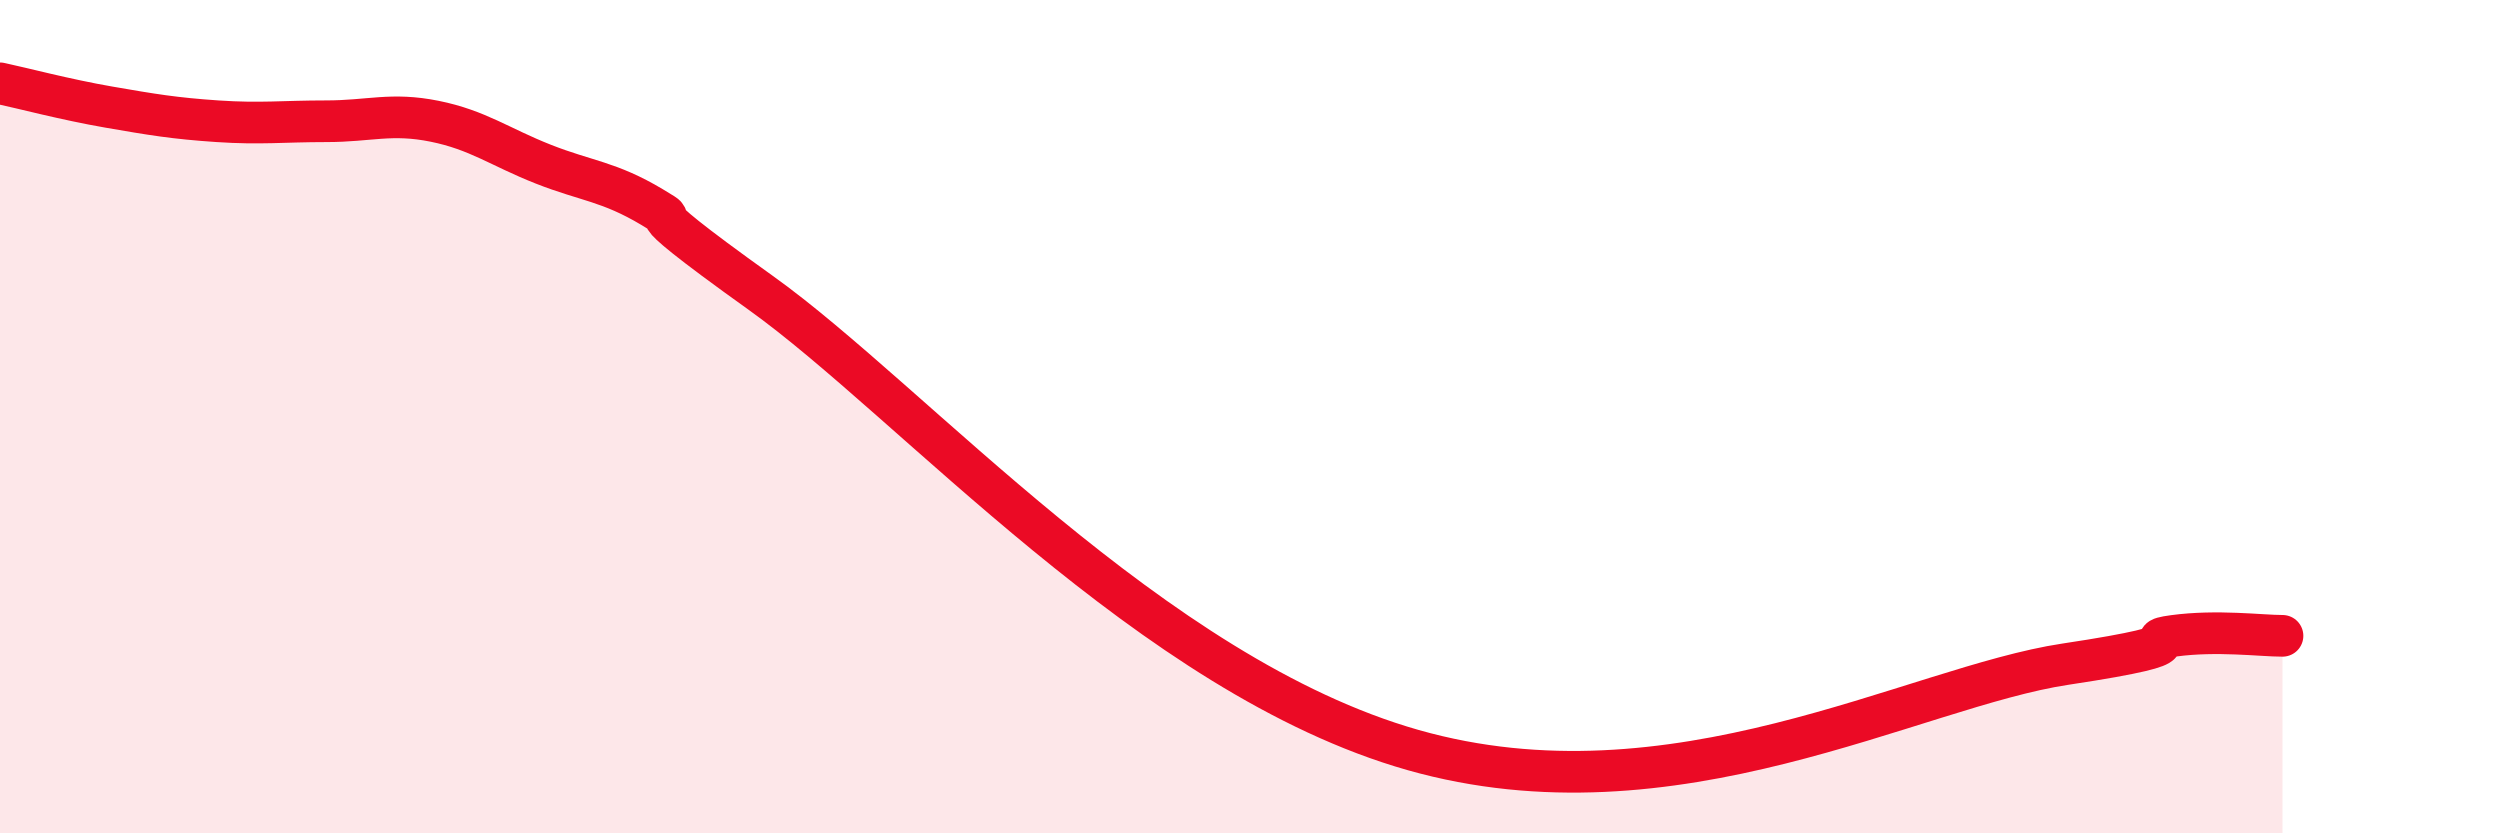
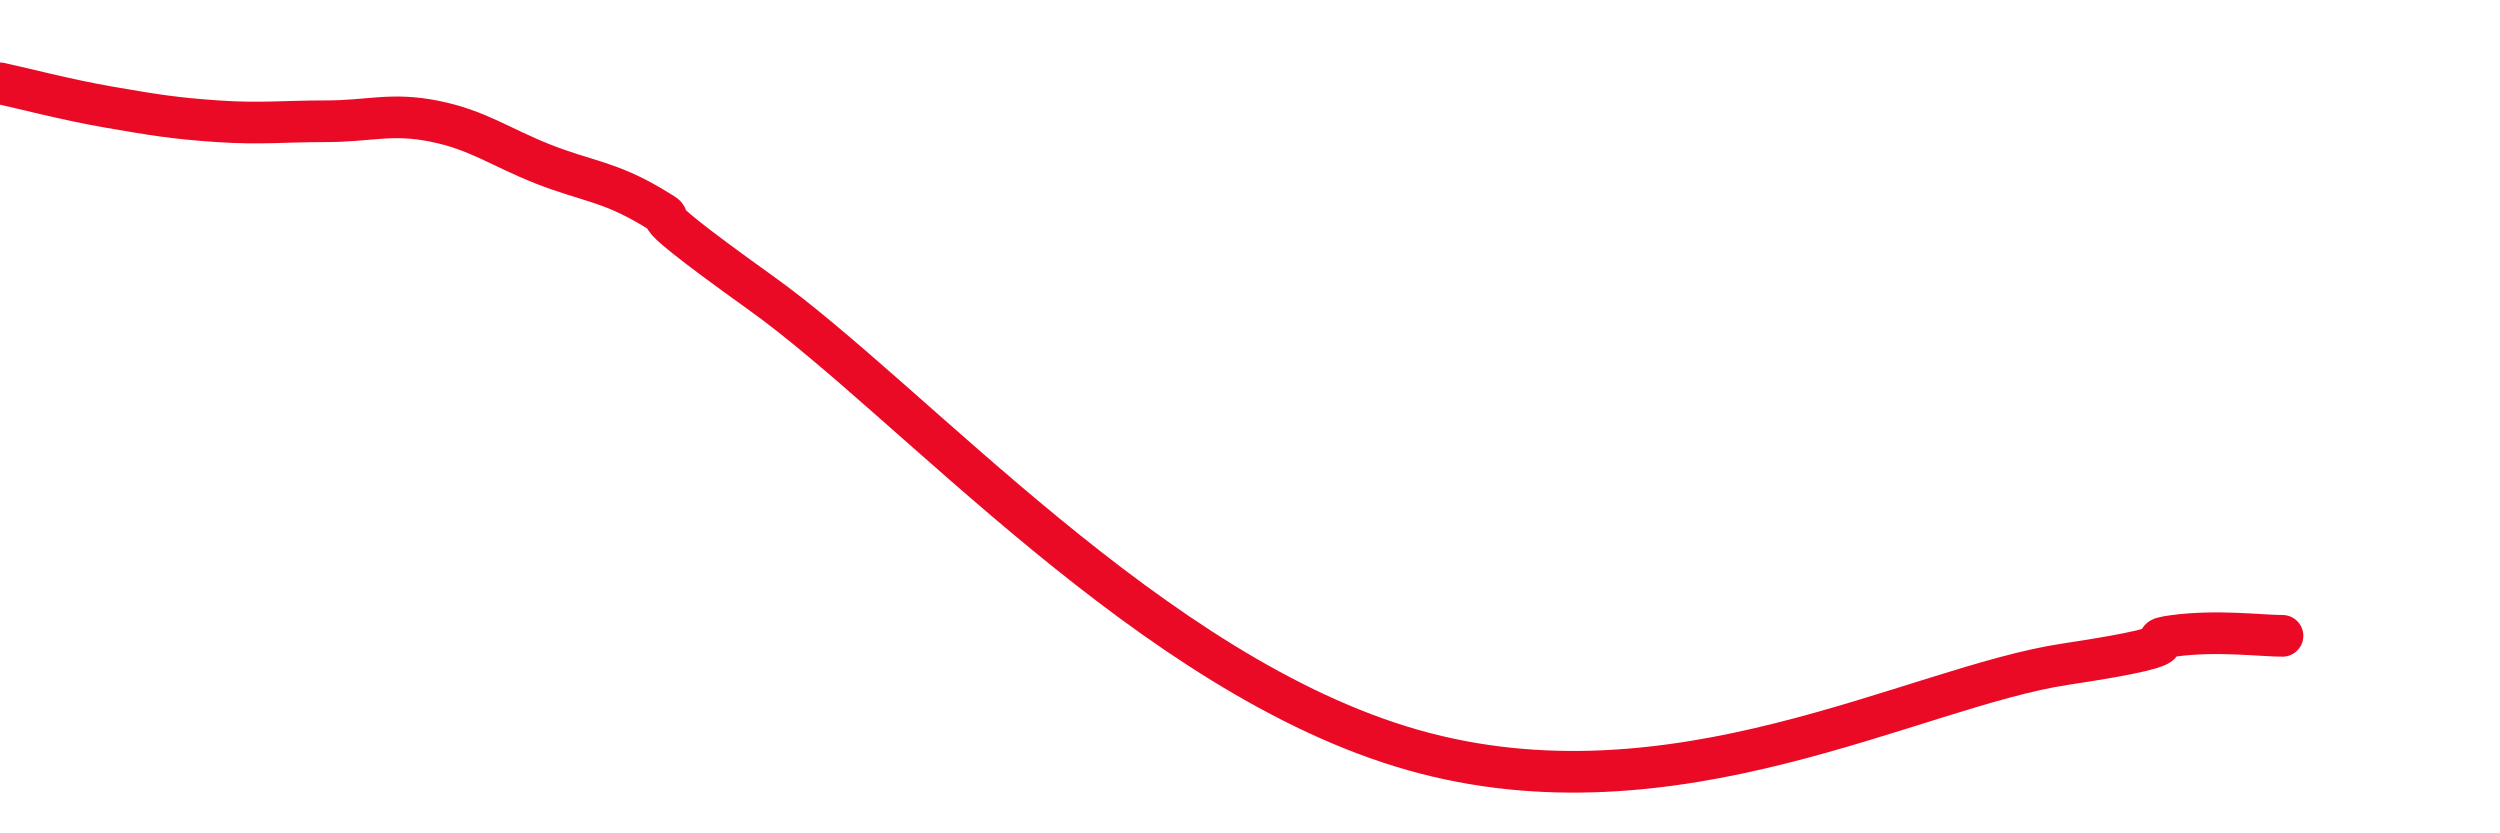
<svg xmlns="http://www.w3.org/2000/svg" width="60" height="20" viewBox="0 0 60 20">
-   <path d="M 0,2 C 0.52,2.11 1.57,2.39 2.61,2.57 C 3.65,2.75 4.18,2.84 5.22,2.91 C 6.26,2.98 6.79,2.91 7.83,2.91 C 8.87,2.91 9.39,2.7 10.43,2.91 C 11.47,3.12 12,3.53 13.04,3.94 C 14.08,4.35 14.61,4.35 15.65,4.97 C 16.69,5.59 14.61,4.42 18.26,7.03 C 21.91,9.64 27.65,16.22 33.91,18 C 40.17,19.78 45.92,16.49 49.57,15.94 C 53.22,15.39 51.13,15.4 52.17,15.26 C 53.21,15.12 54.26,15.26 54.78,15.26L54.78 20L0 20Z" fill="#EB0A25" opacity="0.1" stroke-linecap="round" stroke-linejoin="round" />
  <path d="M 0,2 C 0.52,2.11 1.57,2.39 2.61,2.57 C 3.65,2.75 4.18,2.84 5.22,2.91 C 6.26,2.98 6.79,2.91 7.83,2.91 C 8.87,2.91 9.39,2.7 10.43,2.91 C 11.47,3.12 12,3.53 13.04,3.94 C 14.08,4.35 14.61,4.35 15.65,4.97 C 16.69,5.59 14.61,4.42 18.26,7.03 C 21.91,9.64 27.65,16.22 33.91,18 C 40.17,19.78 45.92,16.49 49.57,15.94 C 53.22,15.39 51.13,15.4 52.17,15.26 C 53.21,15.12 54.26,15.26 54.78,15.26" stroke="#EB0A25" stroke-width="1" fill="none" stroke-linecap="round" stroke-linejoin="round" />
</svg>